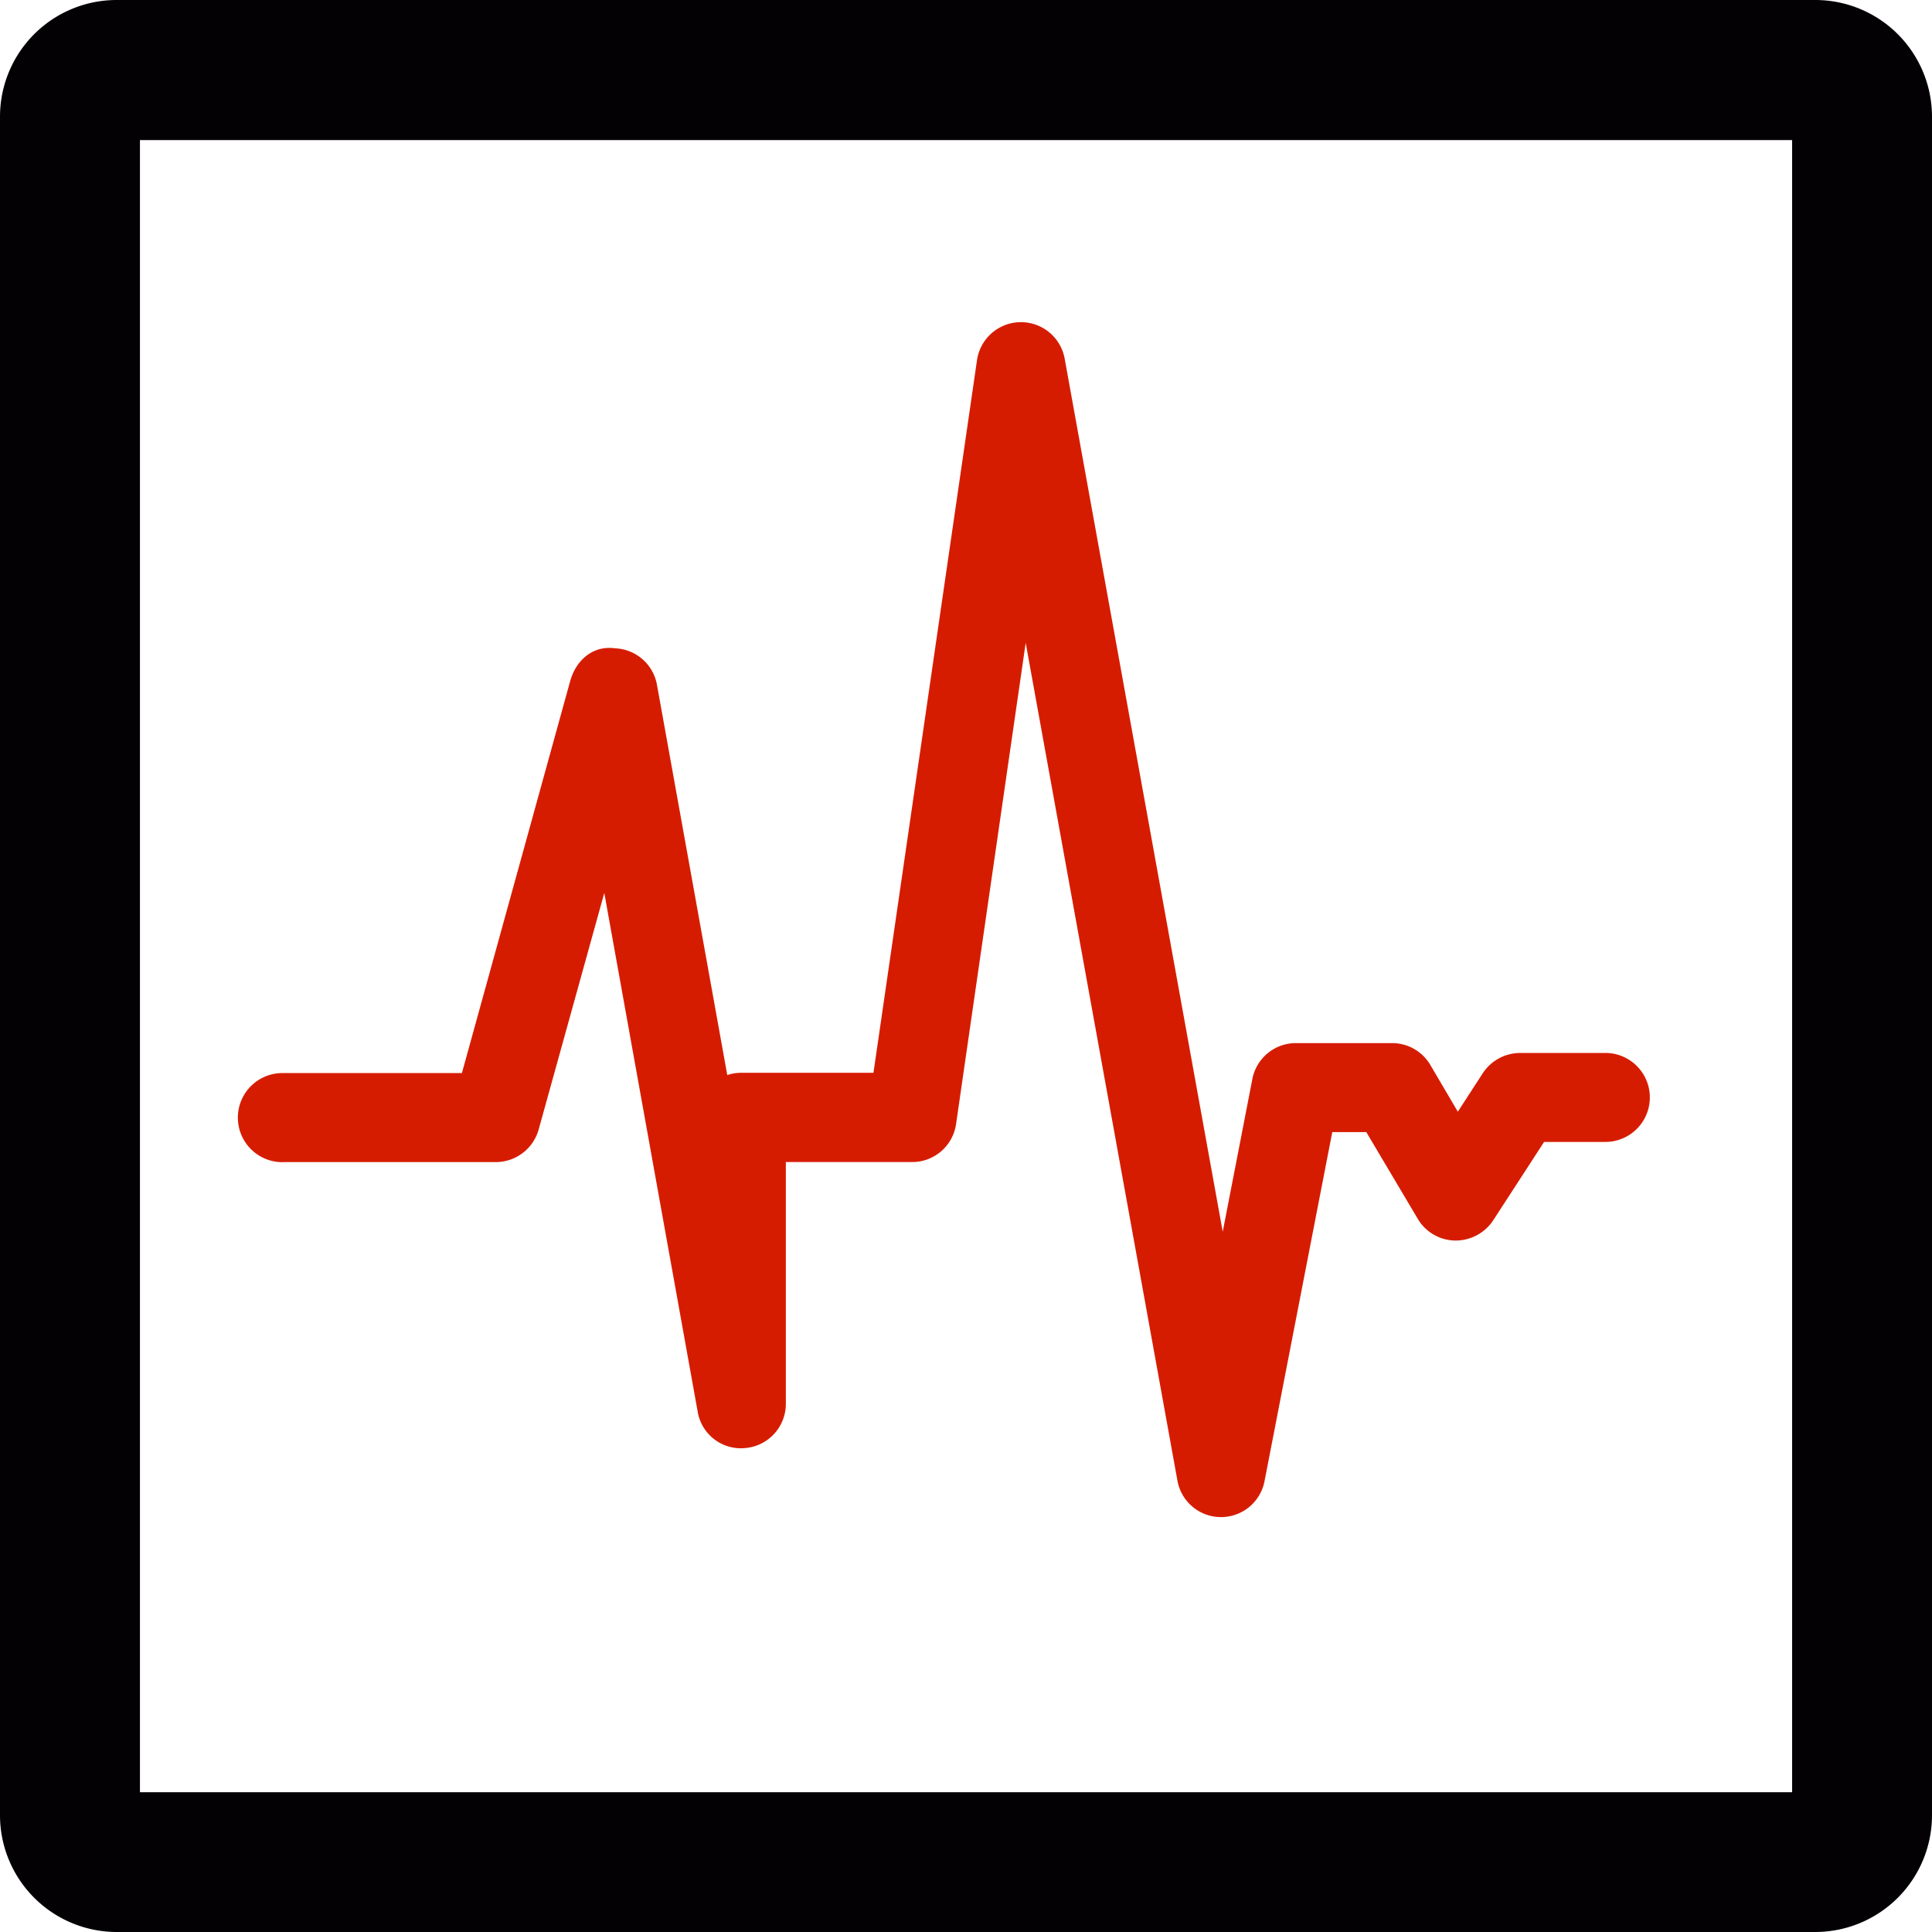
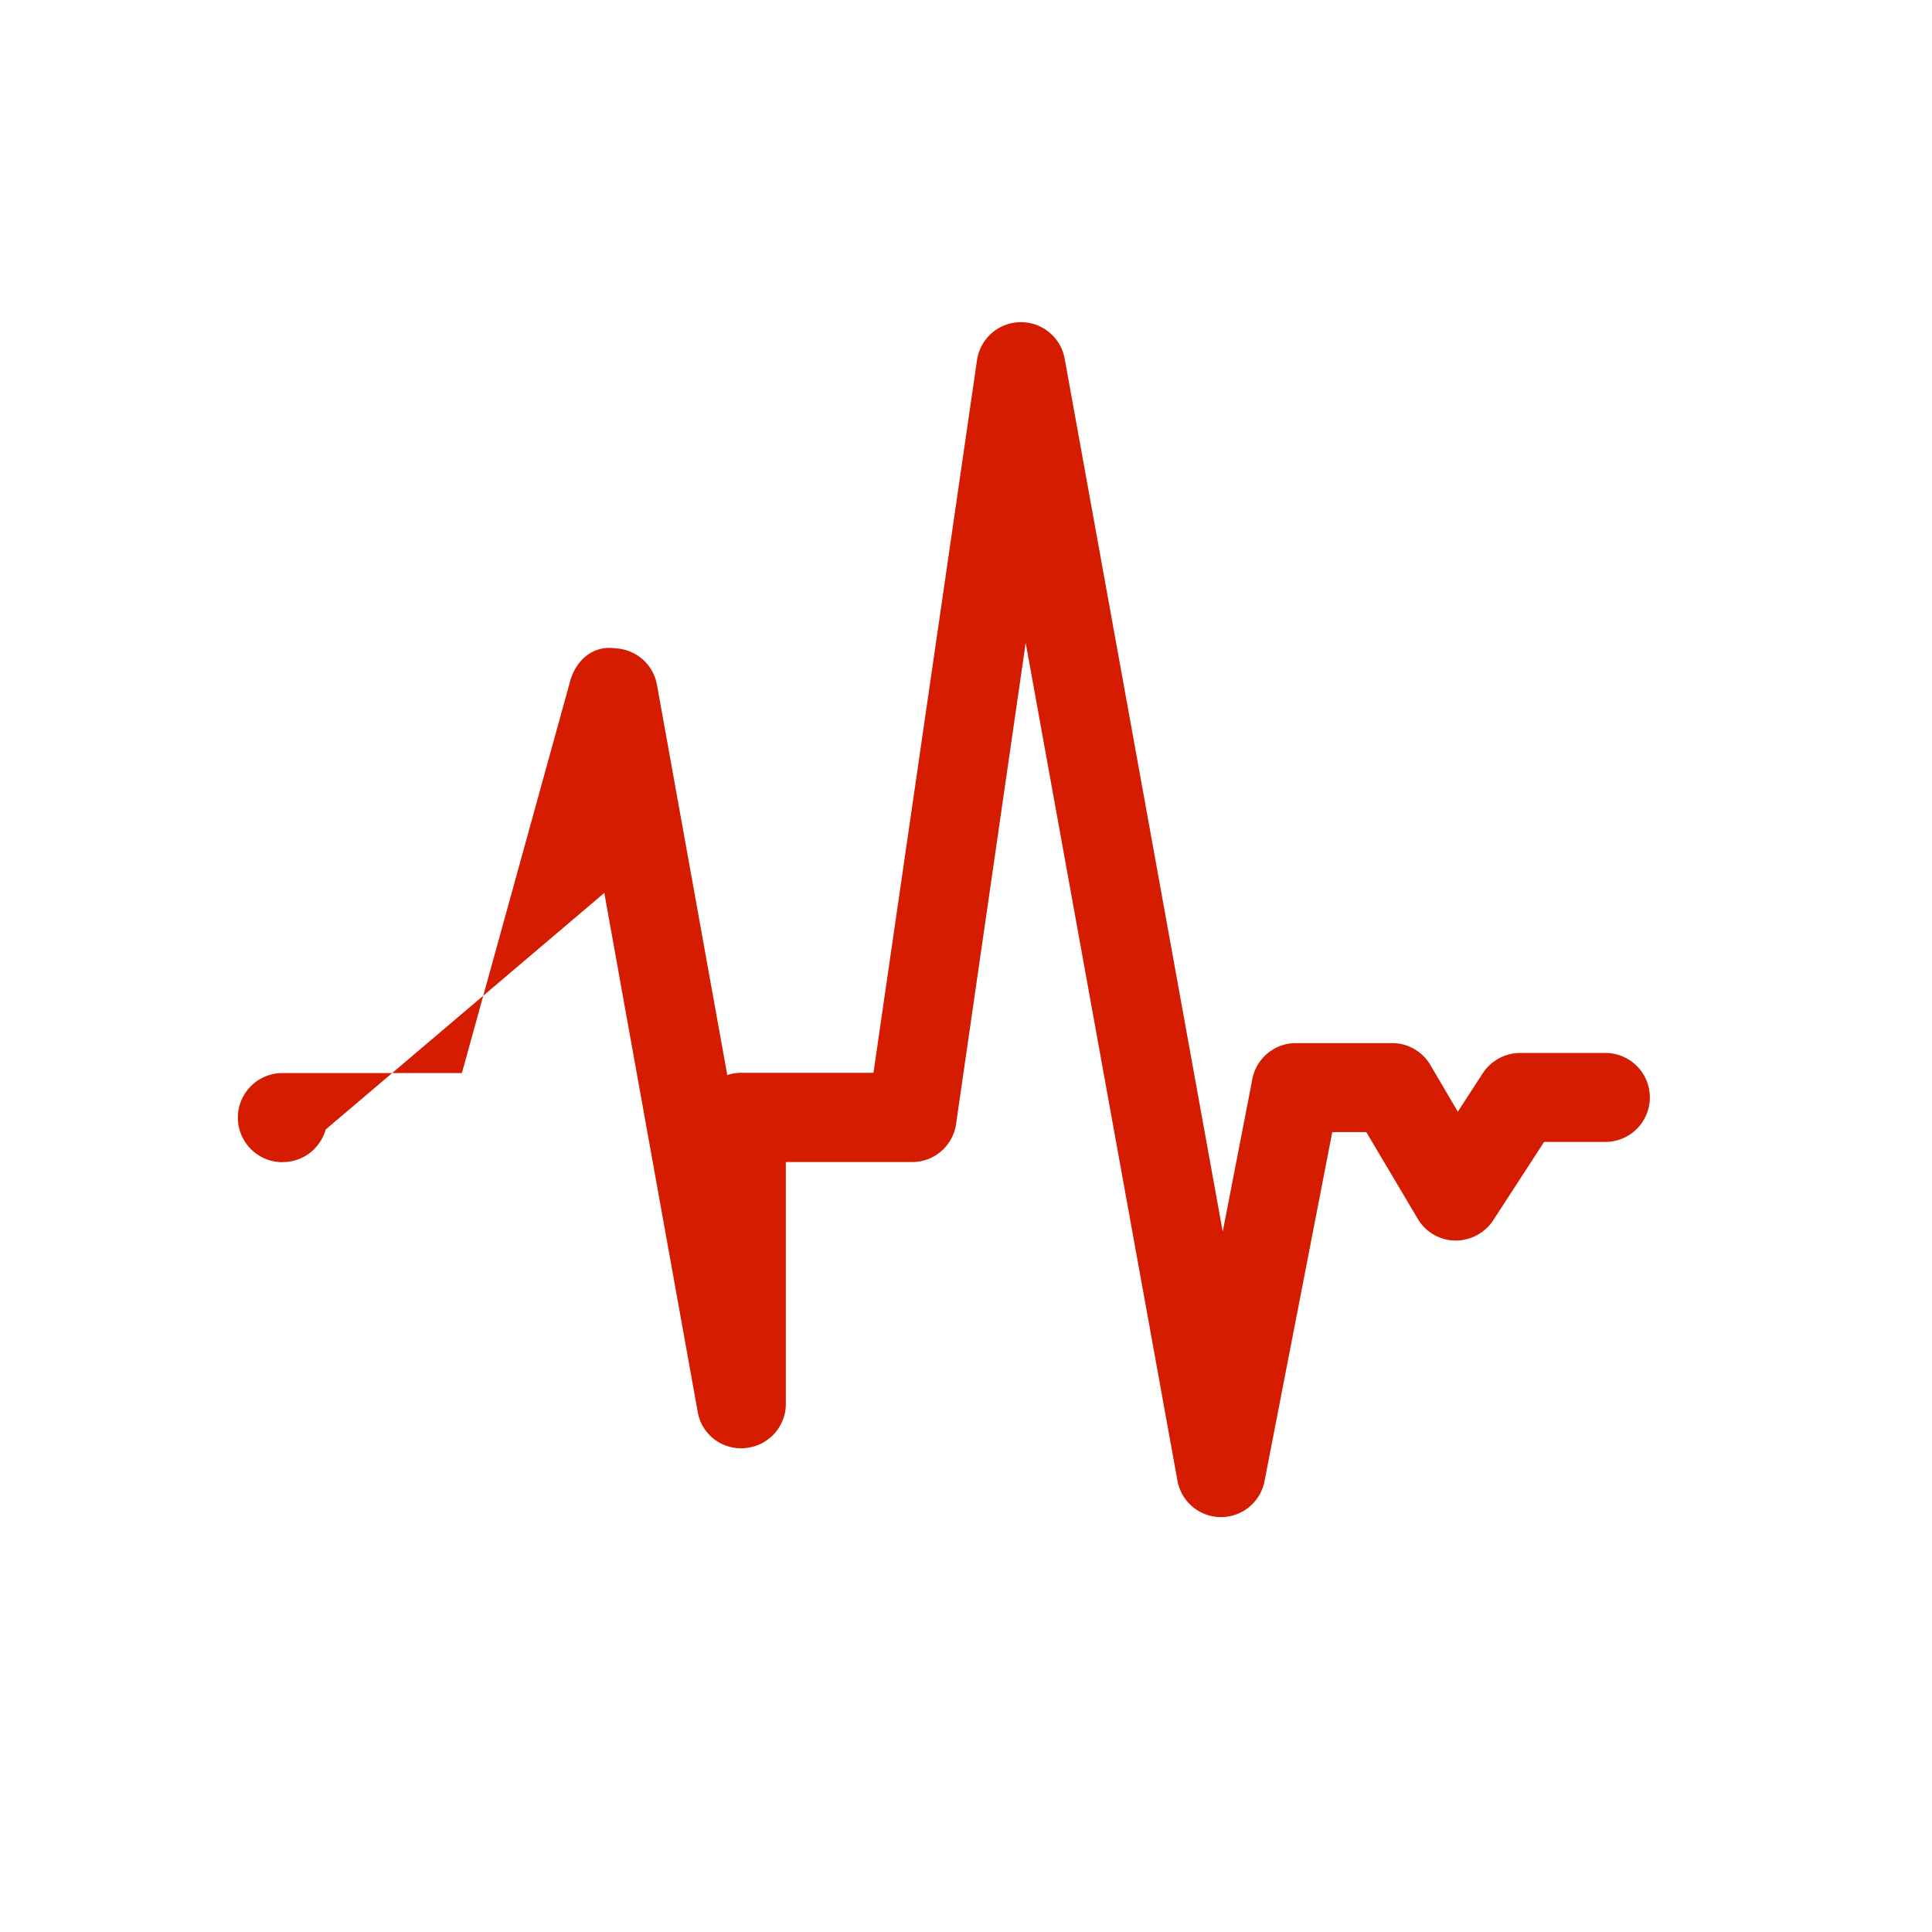
<svg xmlns="http://www.w3.org/2000/svg" viewBox="0 0 300.53 300.53">
  <defs>
    <style>.cls-1{fill:#030104;}.cls-2{fill:#d61c00;}</style>
  </defs>
  <title>ekg</title>
  <g id="Layer_2" data-name="Layer 2">
    <g id="Layer_1-2" data-name="Layer 1">
      <g id="Layer_13" data-name="Layer 13">
-         <path class="cls-1" d="M282.41,0H18.13A18.15,18.15,0,0,0,0,18.13V282.4a18.17,18.17,0,0,0,18.13,18.13H282.4a18.17,18.17,0,0,0,18.13-18.13V18.15A18.16,18.16,0,0,0,282.41,0Zm-3.64,278.79h-257v-257h257Z" />
-         <path class="cls-2" d="M44,180.77H77.13a6.94,6.94,0,0,0,6.66-5.07L94,138.9l14.53,80.71a6.81,6.81,0,0,0,7.4,5.64,6.9,6.9,0,0,0,6.31-6.86V180.76h19.64a6.89,6.89,0,0,0,6.84-5.91L159.55,100l23.61,130.35a6.88,6.88,0,0,0,6.76,5.64h0a6.89,6.89,0,0,0,6.78-5.58l10.54-54.31h5.29l8,13.48a6.86,6.86,0,0,0,5.81,3.39,7,7,0,0,0,5.93-3.14l7.92-12.2h9.53a6.92,6.92,0,0,0,0-13.84H236.45a7,7,0,0,0-5.79,3.14l-3.89,6-4.28-7.28a6.89,6.89,0,0,0-6-3.39H201.59a6.89,6.89,0,0,0-6.78,5.58L190.2,191.6,165.62,55.83a6.91,6.91,0,0,0-13.65.24l-16.1,110.81H115.3a6.76,6.76,0,0,0-2.17.35l-10.94-60.72a6.89,6.89,0,0,0-6.49-5.66c-3.56-.5-6.12,1.94-7,5.07l-16.85,61H43.93a6.93,6.93,0,0,0,0,13.86Z" />
+         <path class="cls-2" d="M44,180.77a6.94,6.94,0,0,0,6.66-5.07L94,138.9l14.53,80.71a6.81,6.81,0,0,0,7.4,5.64,6.9,6.9,0,0,0,6.31-6.86V180.76h19.64a6.89,6.89,0,0,0,6.84-5.91L159.55,100l23.61,130.35a6.88,6.88,0,0,0,6.76,5.64h0a6.89,6.89,0,0,0,6.78-5.58l10.54-54.31h5.29l8,13.48a6.86,6.86,0,0,0,5.81,3.39,7,7,0,0,0,5.93-3.14l7.92-12.2h9.53a6.92,6.92,0,0,0,0-13.84H236.45a7,7,0,0,0-5.79,3.14l-3.89,6-4.28-7.28a6.89,6.89,0,0,0-6-3.39H201.59a6.89,6.89,0,0,0-6.78,5.58L190.2,191.6,165.62,55.83a6.91,6.91,0,0,0-13.65.24l-16.1,110.81H115.3a6.76,6.76,0,0,0-2.17.35l-10.94-60.72a6.89,6.89,0,0,0-6.49-5.66c-3.56-.5-6.12,1.94-7,5.07l-16.85,61H43.93a6.93,6.93,0,0,0,0,13.86Z" />
      </g>
    </g>
  </g>
</svg>